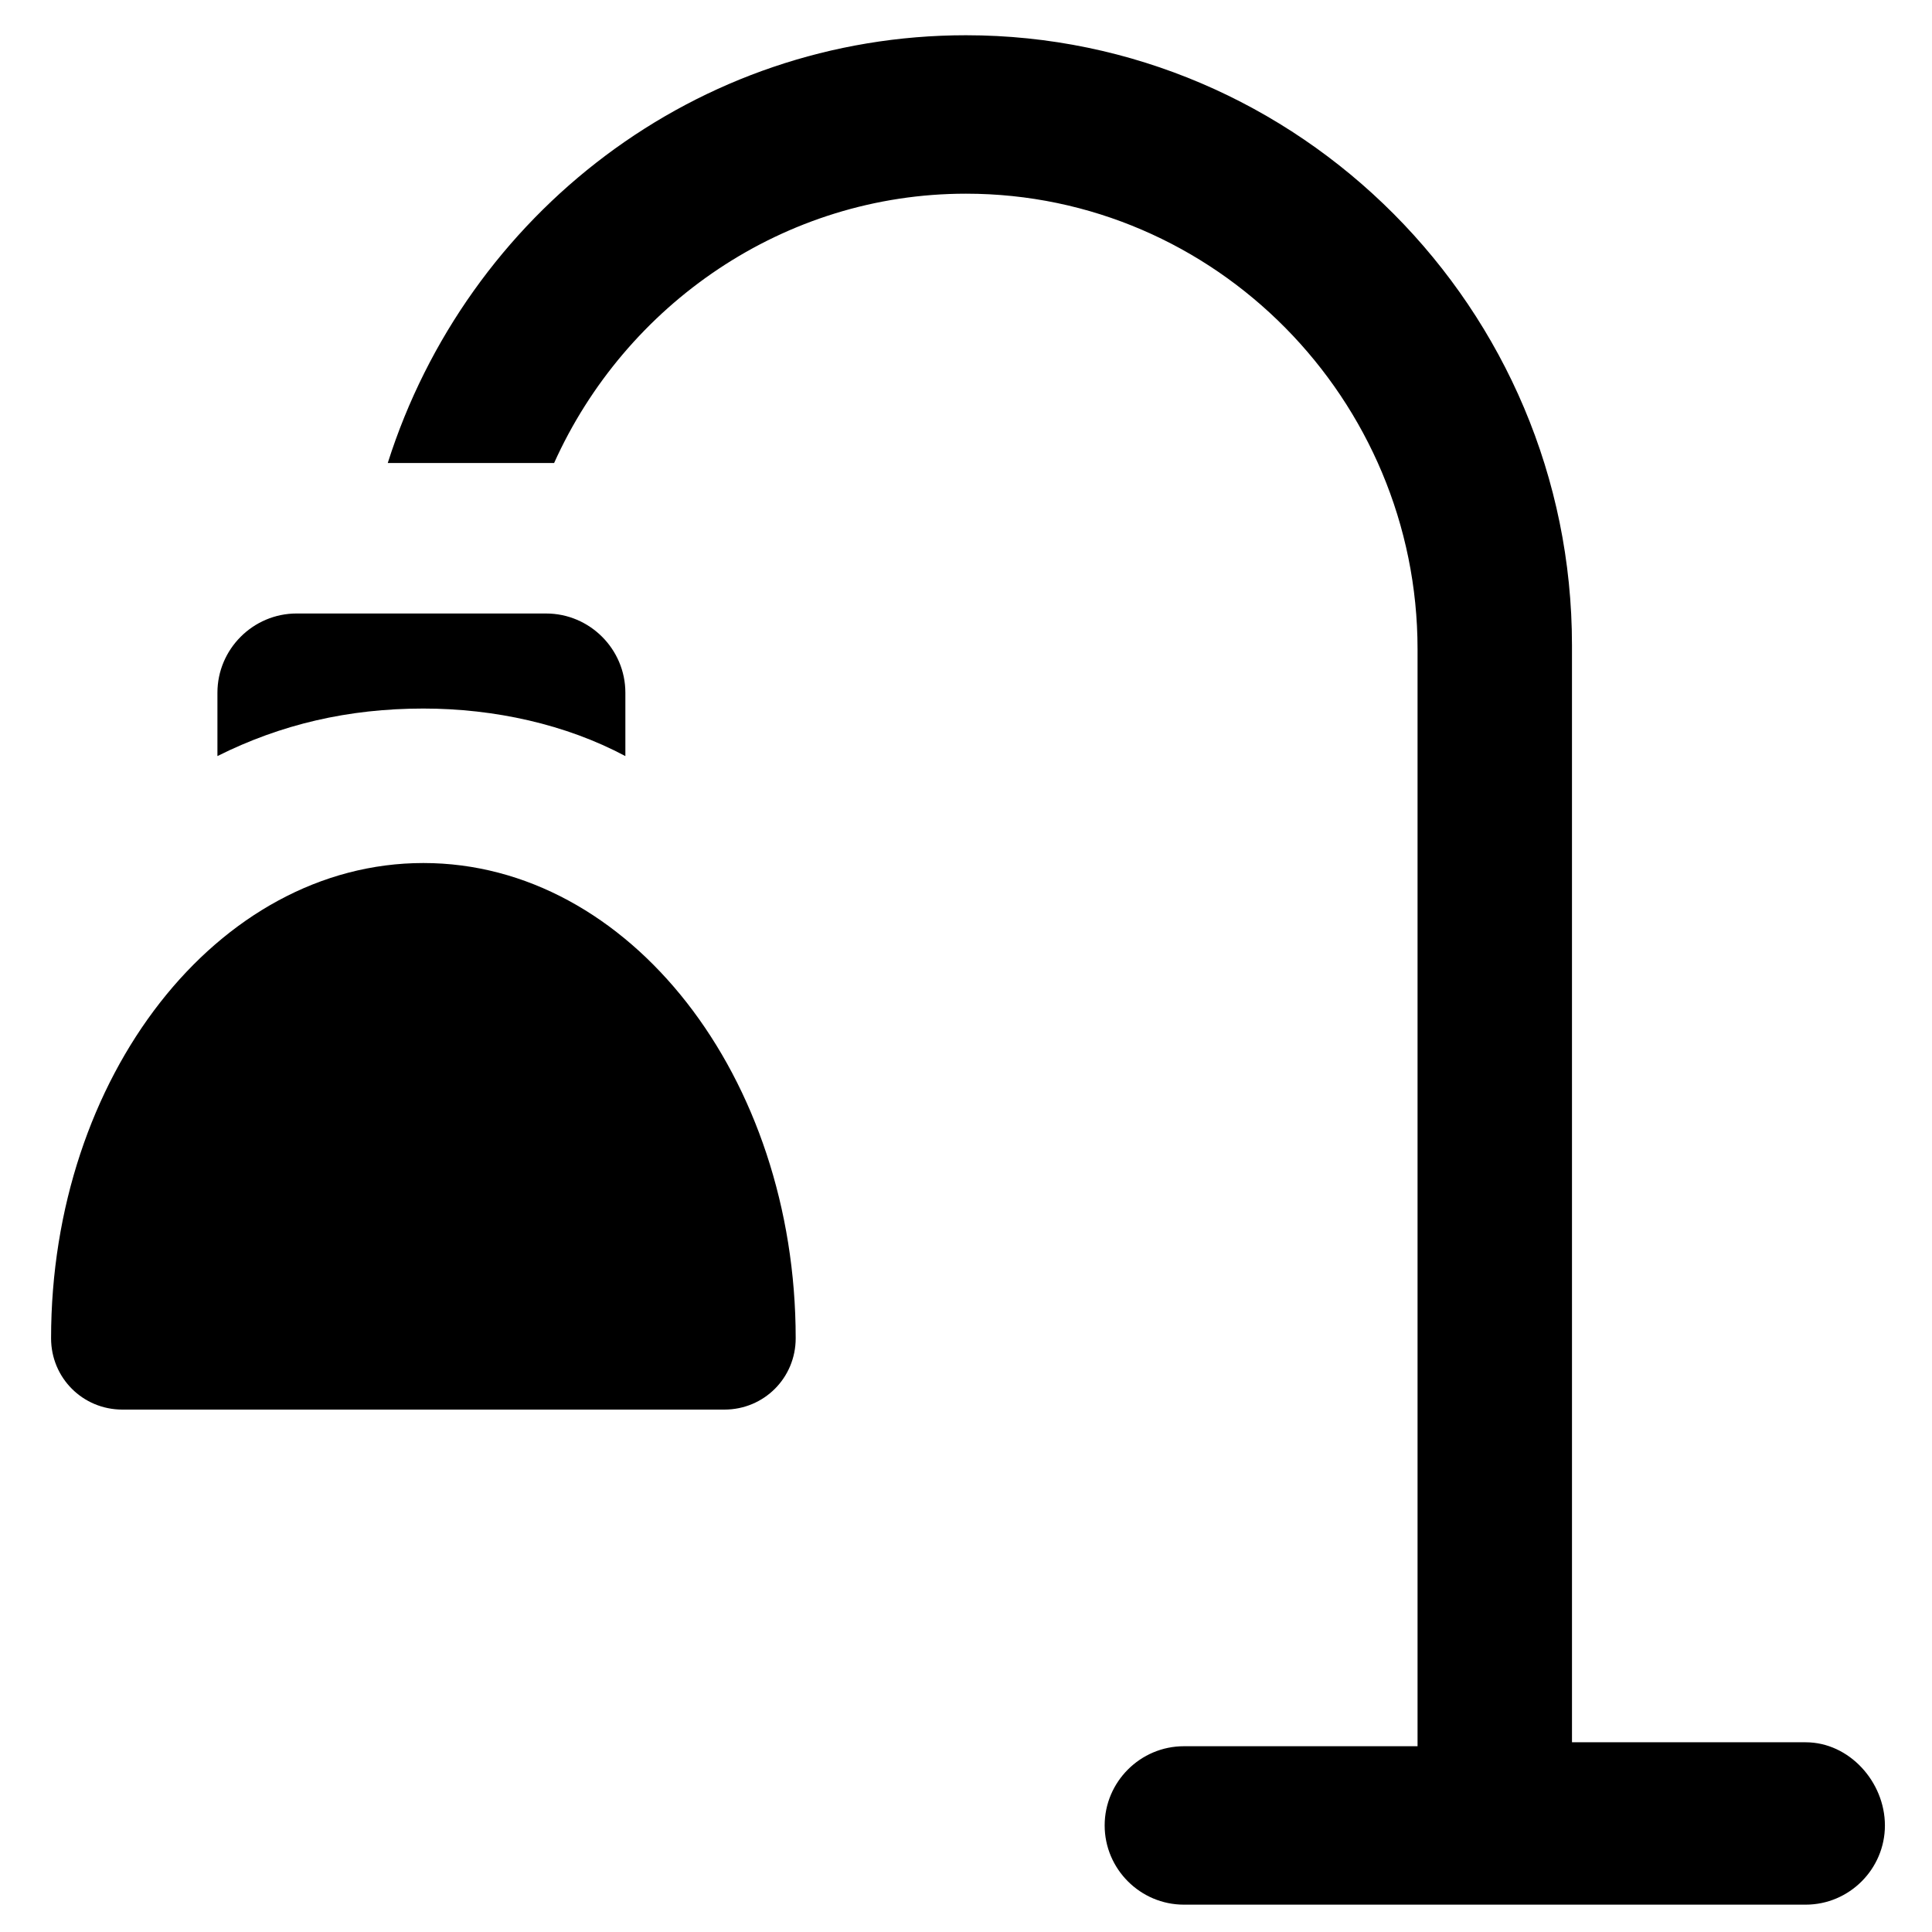
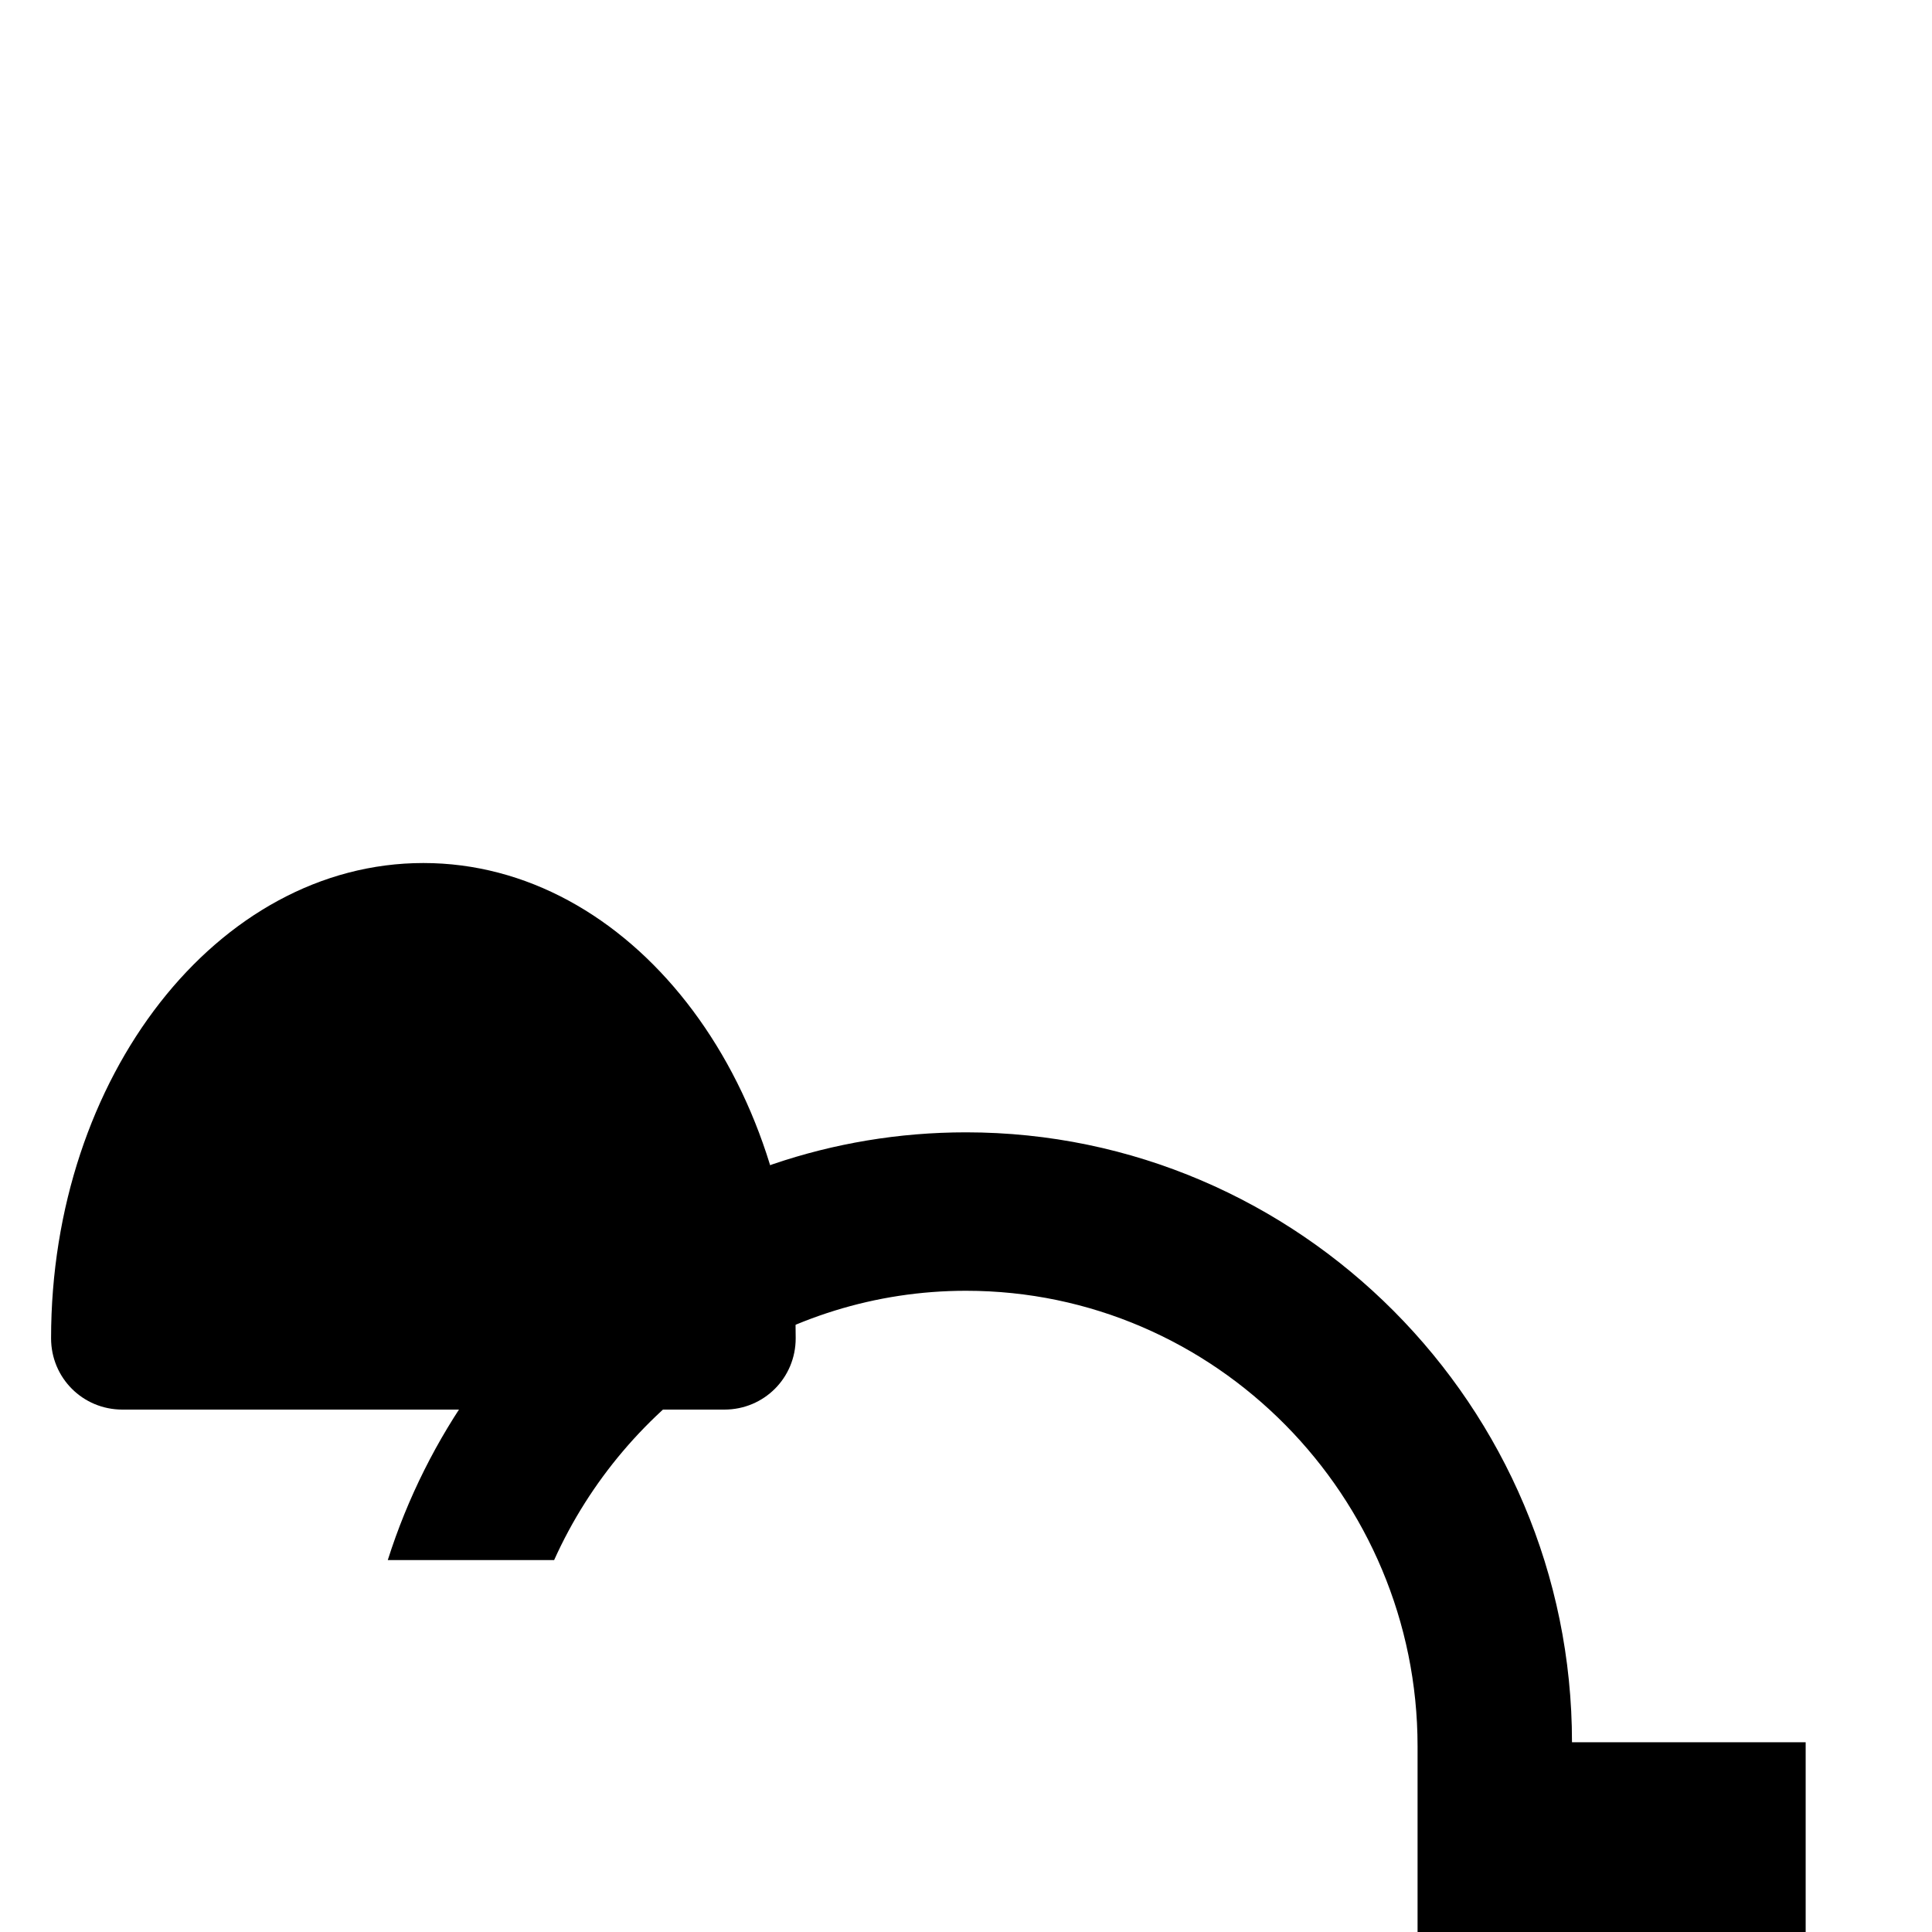
<svg xmlns="http://www.w3.org/2000/svg" fill="#000000" width="800px" height="800px" version="1.1" viewBox="144 144 512 512">
  <g>
    <path d="m256.2 372.71c-54.578 0-98.664 56.68-98.664 125.95 0 10.496 8.398 18.895 18.895 18.895h159.54c10.496 0 18.895-8.398 18.895-18.895 0-69.273-44.086-125.95-98.664-125.95z" />
-     <path d="m622.52 605.72h-61.926l-0.004-290.74c0-89.215-72.422-161.64-160.59-161.64-71.371 0-132.25 47.234-153.24 113.36h43.035 1.051c18.895-41.984 60.879-71.371 109.16-71.371 66.125 0 119.66 54.578 119.66 120.7v290.74h-61.926c-11.547 0-20.992 9.445-20.992 20.992s9.445 20.992 20.992 20.992h164.79c11.547 0 20.992-9.445 20.992-20.992-0.008-11.547-9.457-22.039-21-22.039z" />
-     <path d="m309.73 344.37v-16.793c0-11.547-9.445-20.992-20.992-20.992l-66.125-0.004c-11.547 0-20.992 9.445-20.992 20.992v16.793c16.793-8.398 34.637-12.594 54.578-12.594 18.895 0 37.785 4.199 53.531 12.598z" />
+     <path d="m622.52 605.72h-61.926c0-89.215-72.422-161.64-160.59-161.64-71.371 0-132.25 47.234-153.24 113.36h43.035 1.051c18.895-41.984 60.879-71.371 109.16-71.371 66.125 0 119.66 54.578 119.66 120.7v290.74h-61.926c-11.547 0-20.992 9.445-20.992 20.992s9.445 20.992 20.992 20.992h164.79c11.547 0 20.992-9.445 20.992-20.992-0.008-11.547-9.457-22.039-21-22.039z" />
  </g>
</svg>